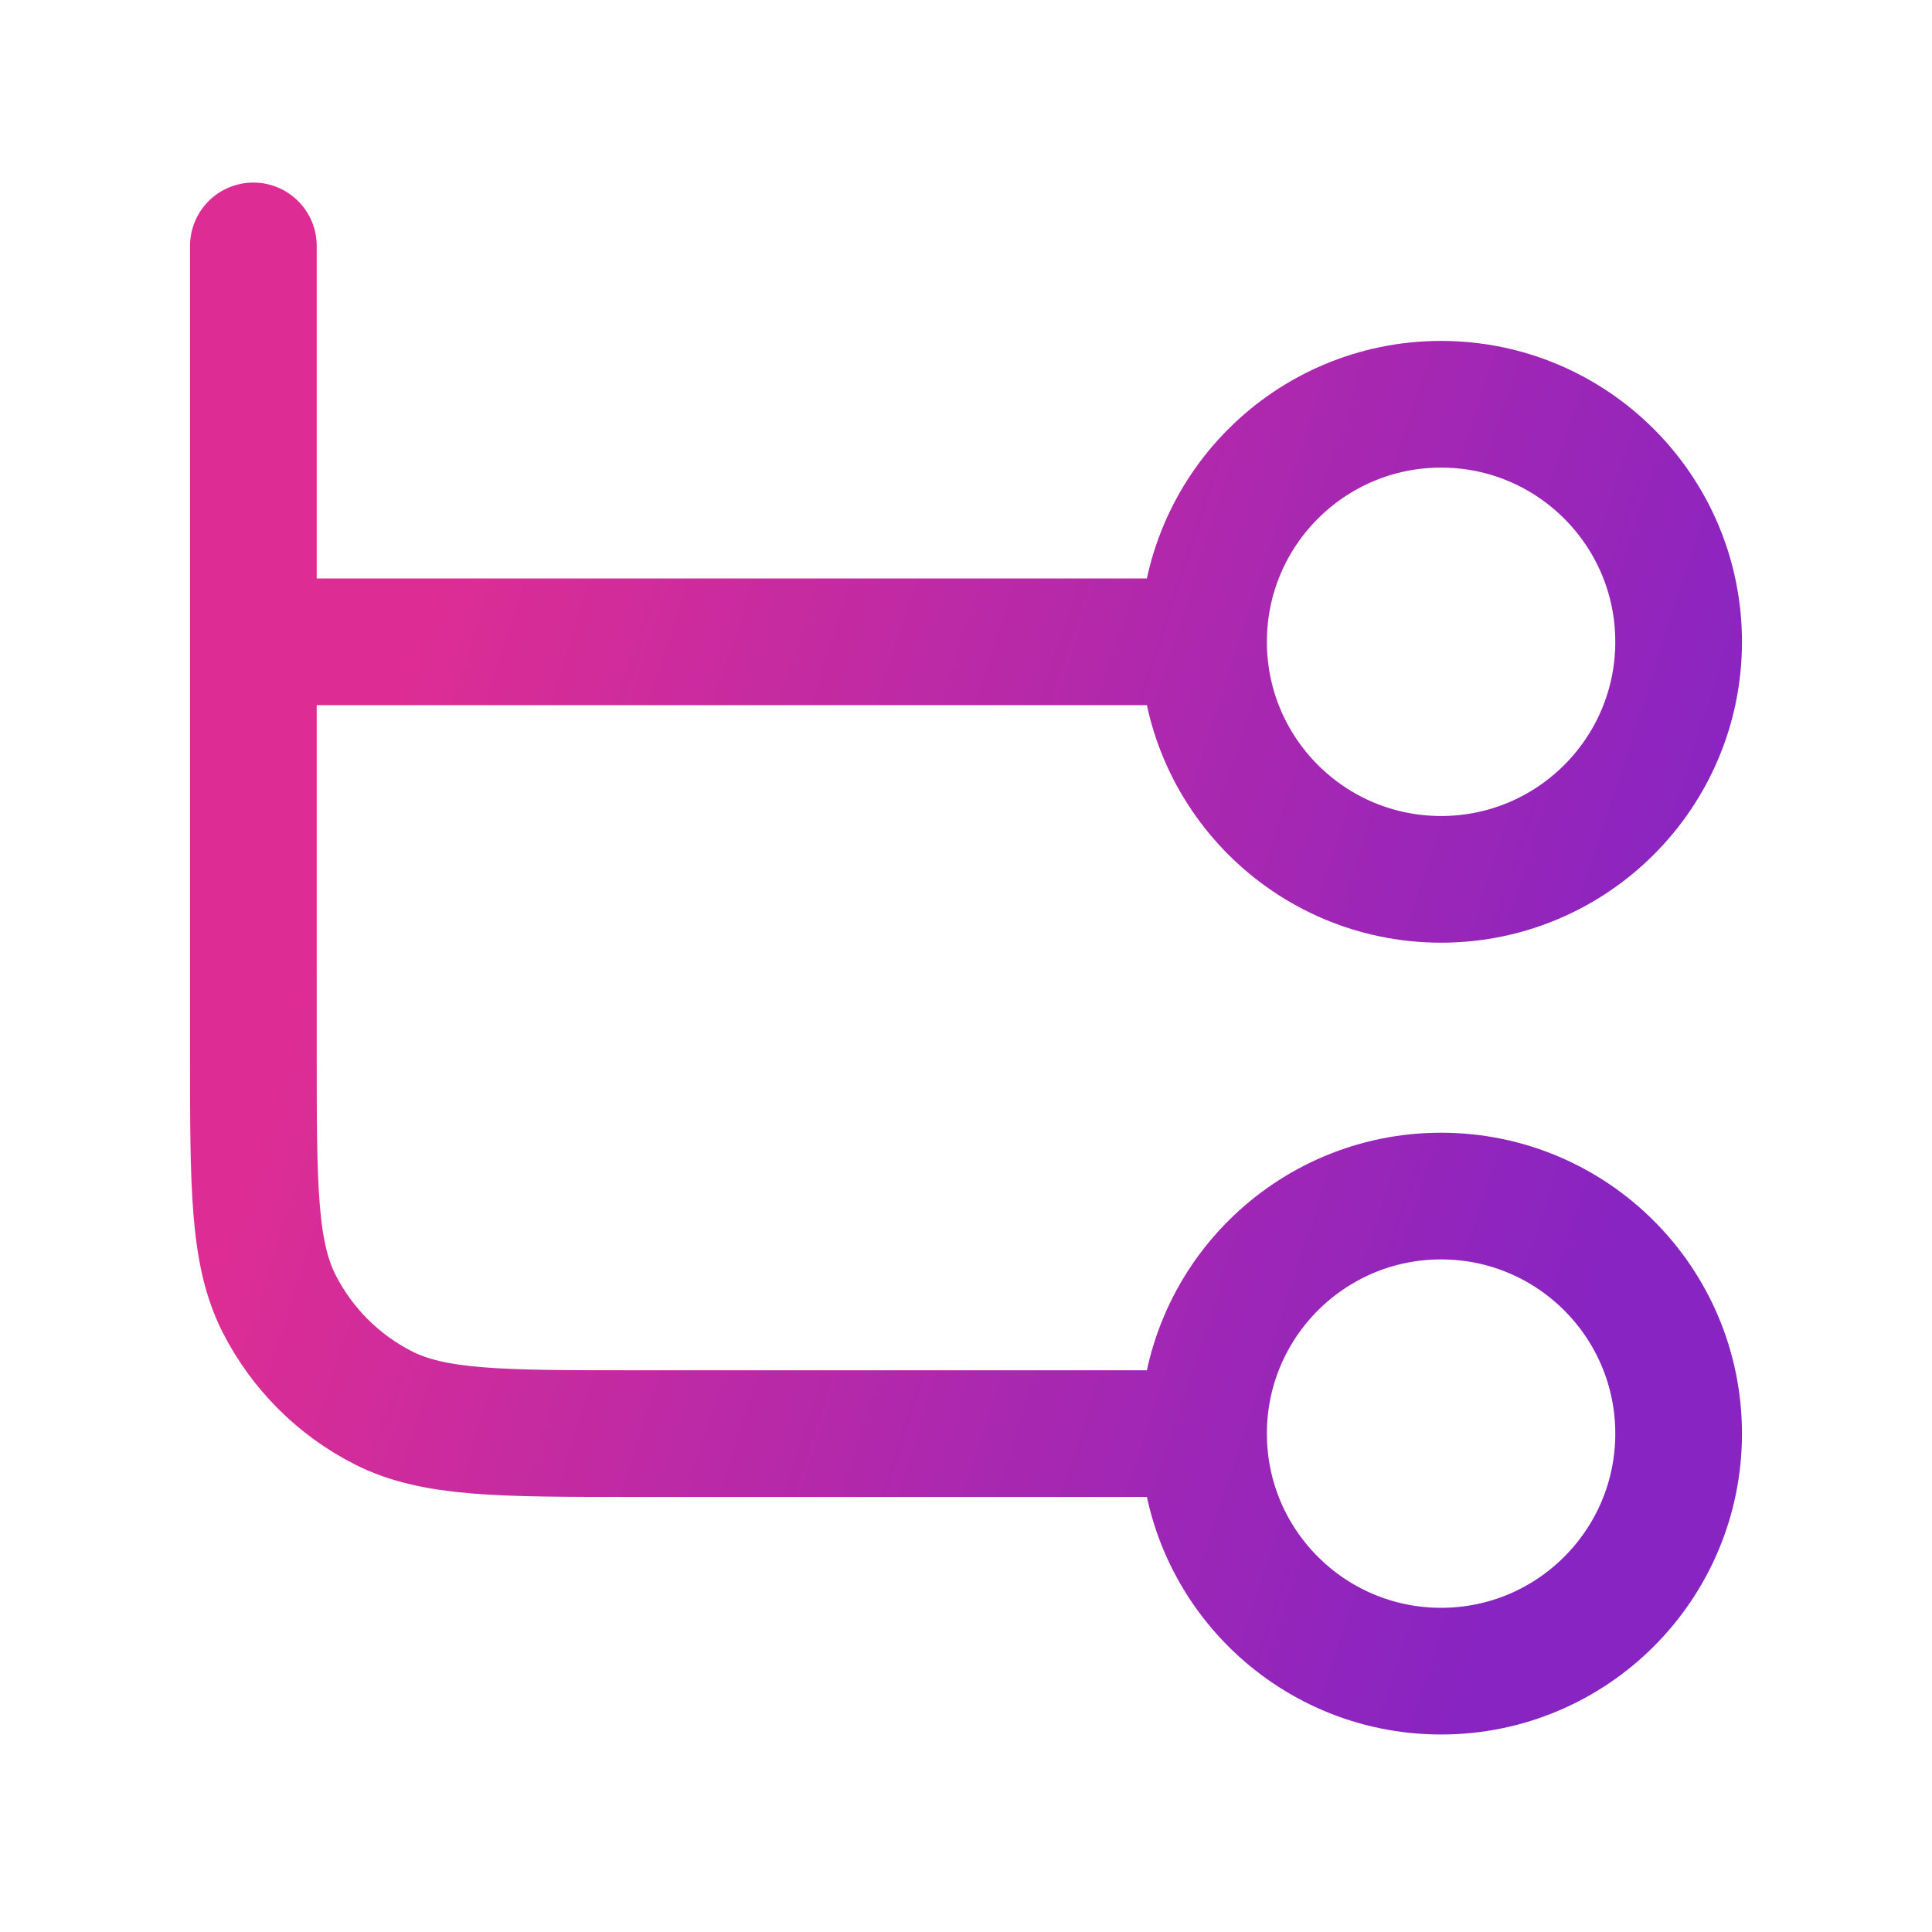
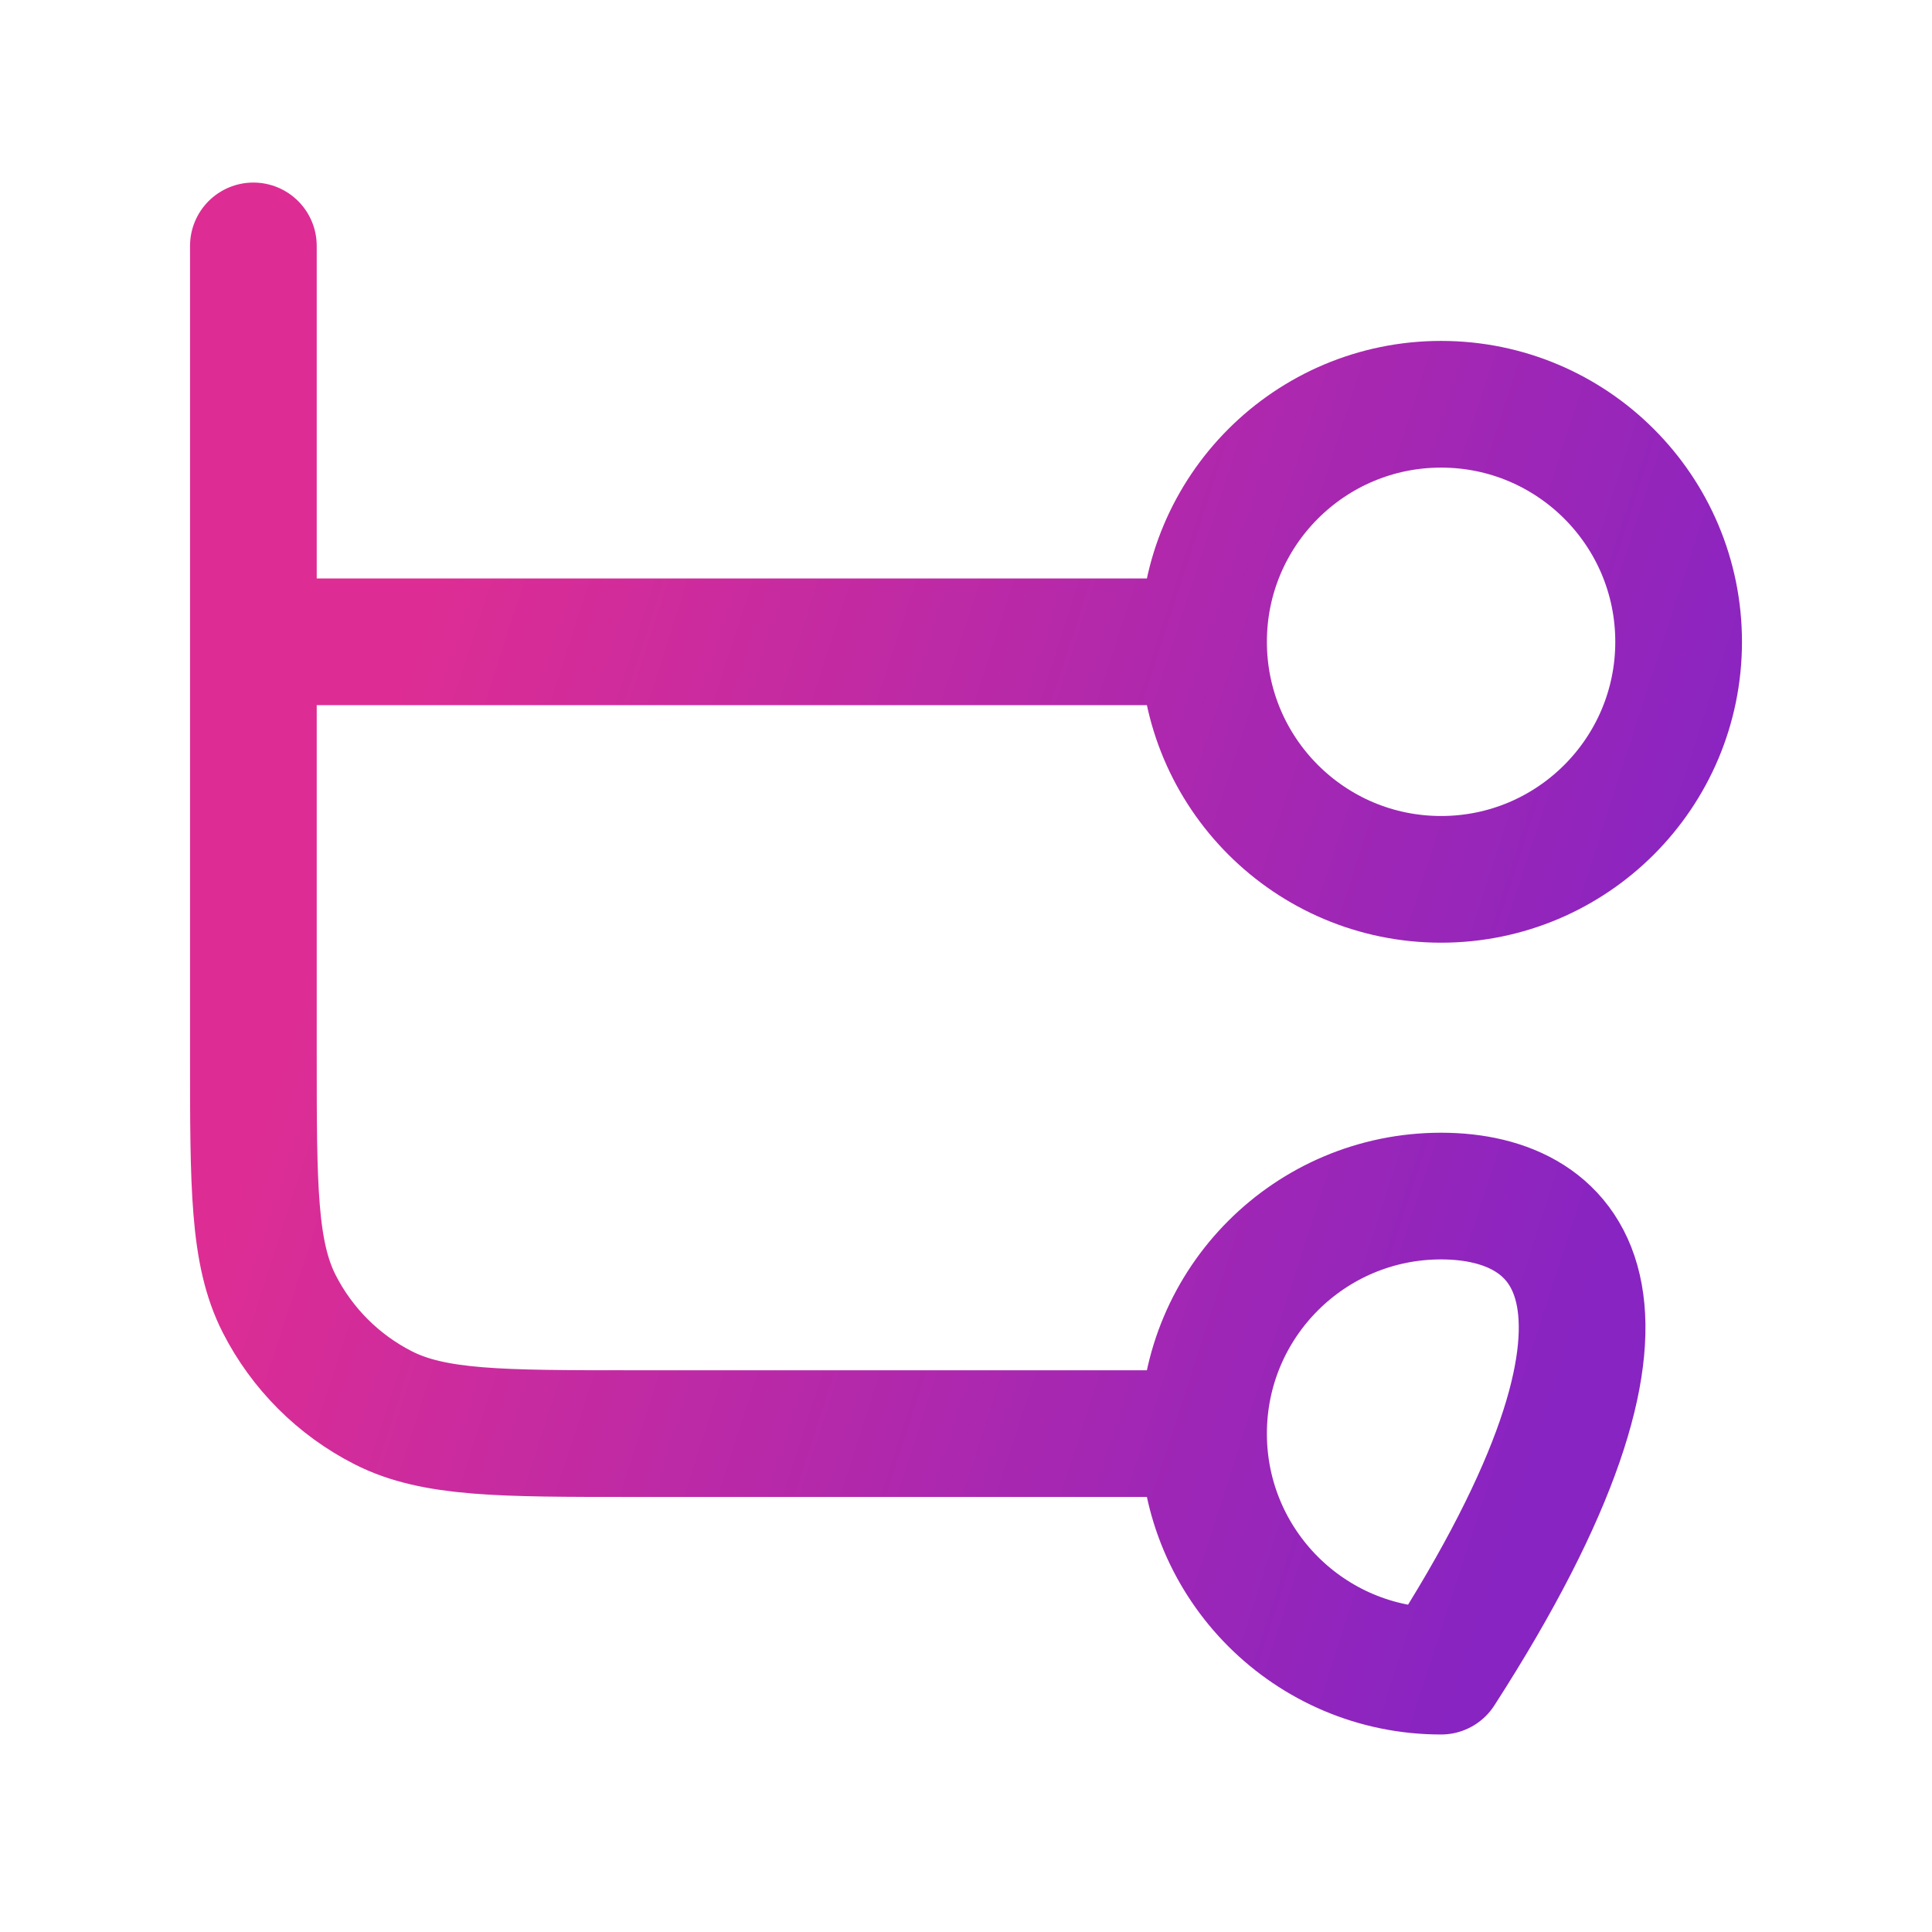
<svg xmlns="http://www.w3.org/2000/svg" width="61" height="61" viewBox="0 0 61 61" fill="none">
-   <path d="M8 7.764V33.264C8 37.464 8 39.564 8.817 41.169C9.537 42.58 10.684 43.727 12.095 44.446C13.699 45.264 15.8 45.264 20 45.264H38M38 45.264C38 49.406 41.358 52.764 45.5 52.764C49.642 52.764 53 49.406 53 45.264C53 41.121 49.642 37.764 45.5 37.764C41.358 37.764 38 41.121 38 45.264ZM8 20.264L38 20.264M38 20.264C38 24.406 41.358 27.764 45.5 27.764C49.642 27.764 53 24.406 53 20.264C53 16.122 49.642 12.764 45.5 12.764C41.358 12.764 38 16.122 38 20.264Z" stroke="url(#paint0_linear_365_9144)" stroke-width="4" stroke-linecap="round" stroke-linejoin="round" />
+   <path d="M8 7.764V33.264C8 37.464 8 39.564 8.817 41.169C9.537 42.58 10.684 43.727 12.095 44.446C13.699 45.264 15.8 45.264 20 45.264H38M38 45.264C38 49.406 41.358 52.764 45.5 52.764C53 41.121 49.642 37.764 45.5 37.764C41.358 37.764 38 41.121 38 45.264ZM8 20.264L38 20.264M38 20.264C38 24.406 41.358 27.764 45.5 27.764C49.642 27.764 53 24.406 53 20.264C53 16.122 49.642 12.764 45.5 12.764C41.358 12.764 38 16.122 38 20.264Z" stroke="url(#paint0_linear_365_9144)" stroke-width="4" stroke-linecap="round" stroke-linejoin="round" />
  <defs>
    <linearGradient id="paint0_linear_365_9144" x1="8.621" y1="33.836" x2="48.796" y2="46.832" gradientUnits="userSpaceOnUse">
      <stop offset="0.002" stop-color="#DD2D94" />
      <stop offset="1" stop-color="#8724C2" />
    </linearGradient>
  </defs>
</svg>